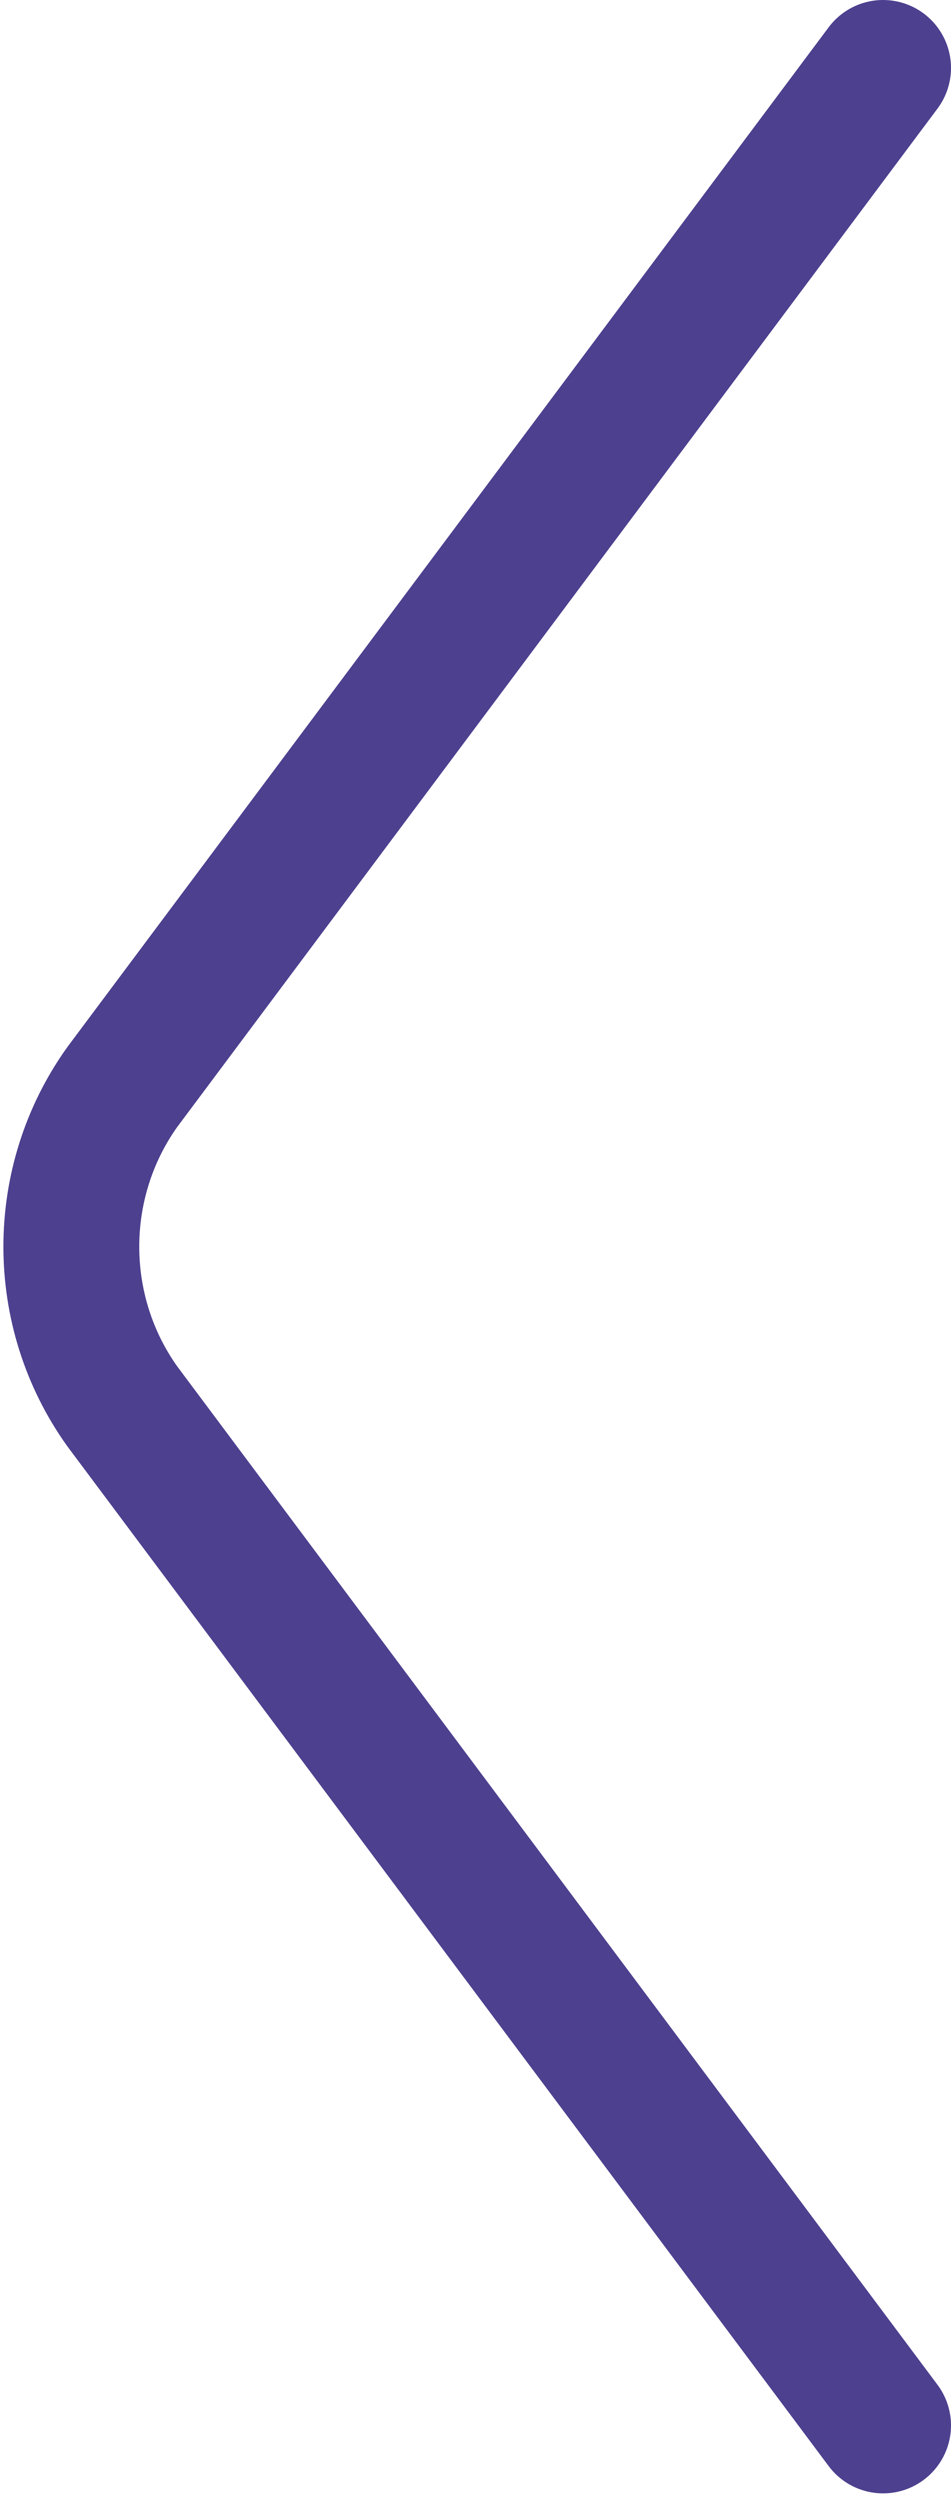
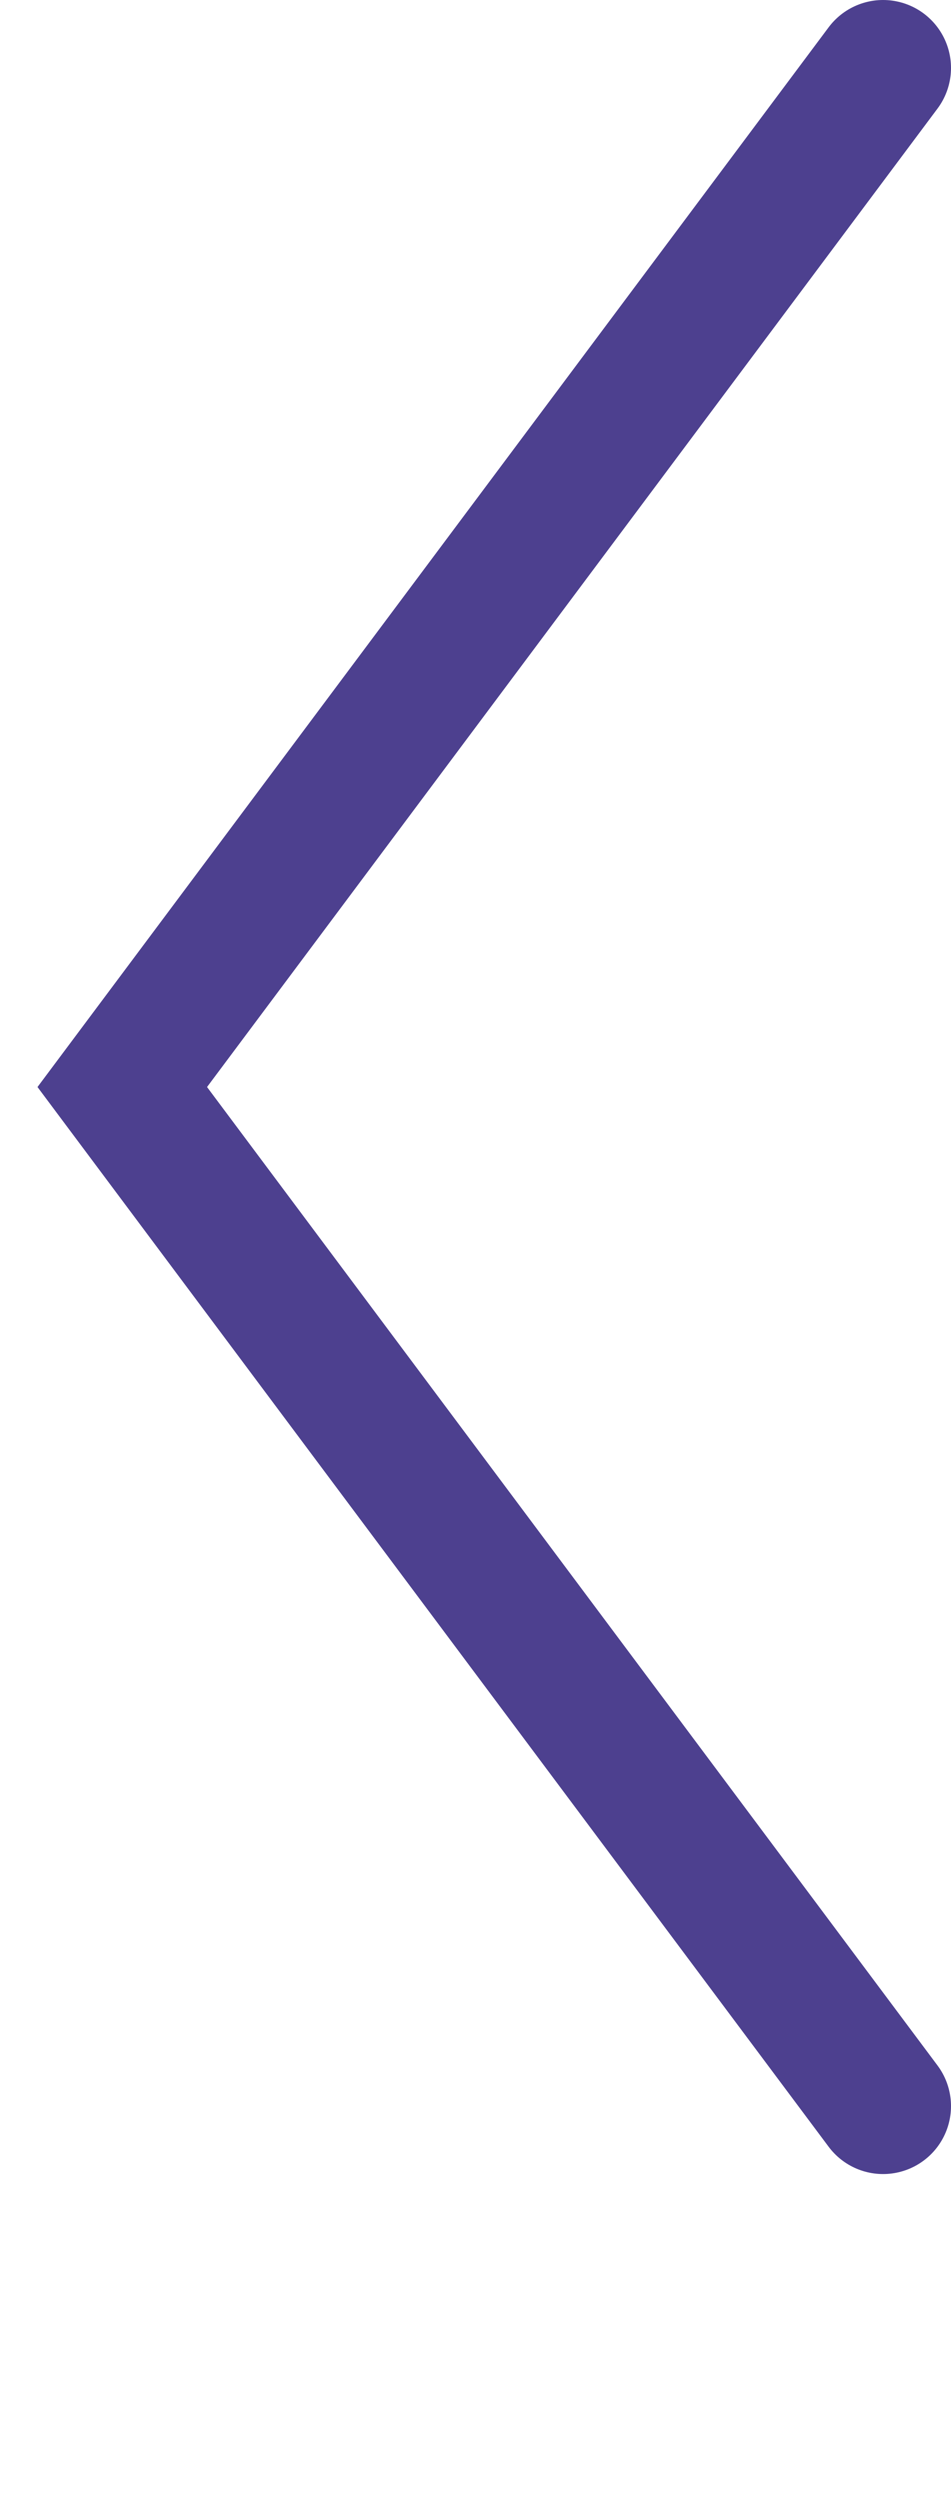
<svg xmlns="http://www.w3.org/2000/svg" id="Layer_1" width="14" height="36.8" viewBox="0 0 14 36.8">
-   <path d="m13,1L1.8,16c-1,1.4-1,3.3,0,4.7l11.2,15" fill="none" stroke="#4d408f" stroke-linecap="round" stroke-miterlimit="2.6" stroke-width="2" />
+   <path d="m13,1L1.8,16l11.2,15" fill="none" stroke="#4d408f" stroke-linecap="round" stroke-miterlimit="2.6" stroke-width="2" />
</svg>